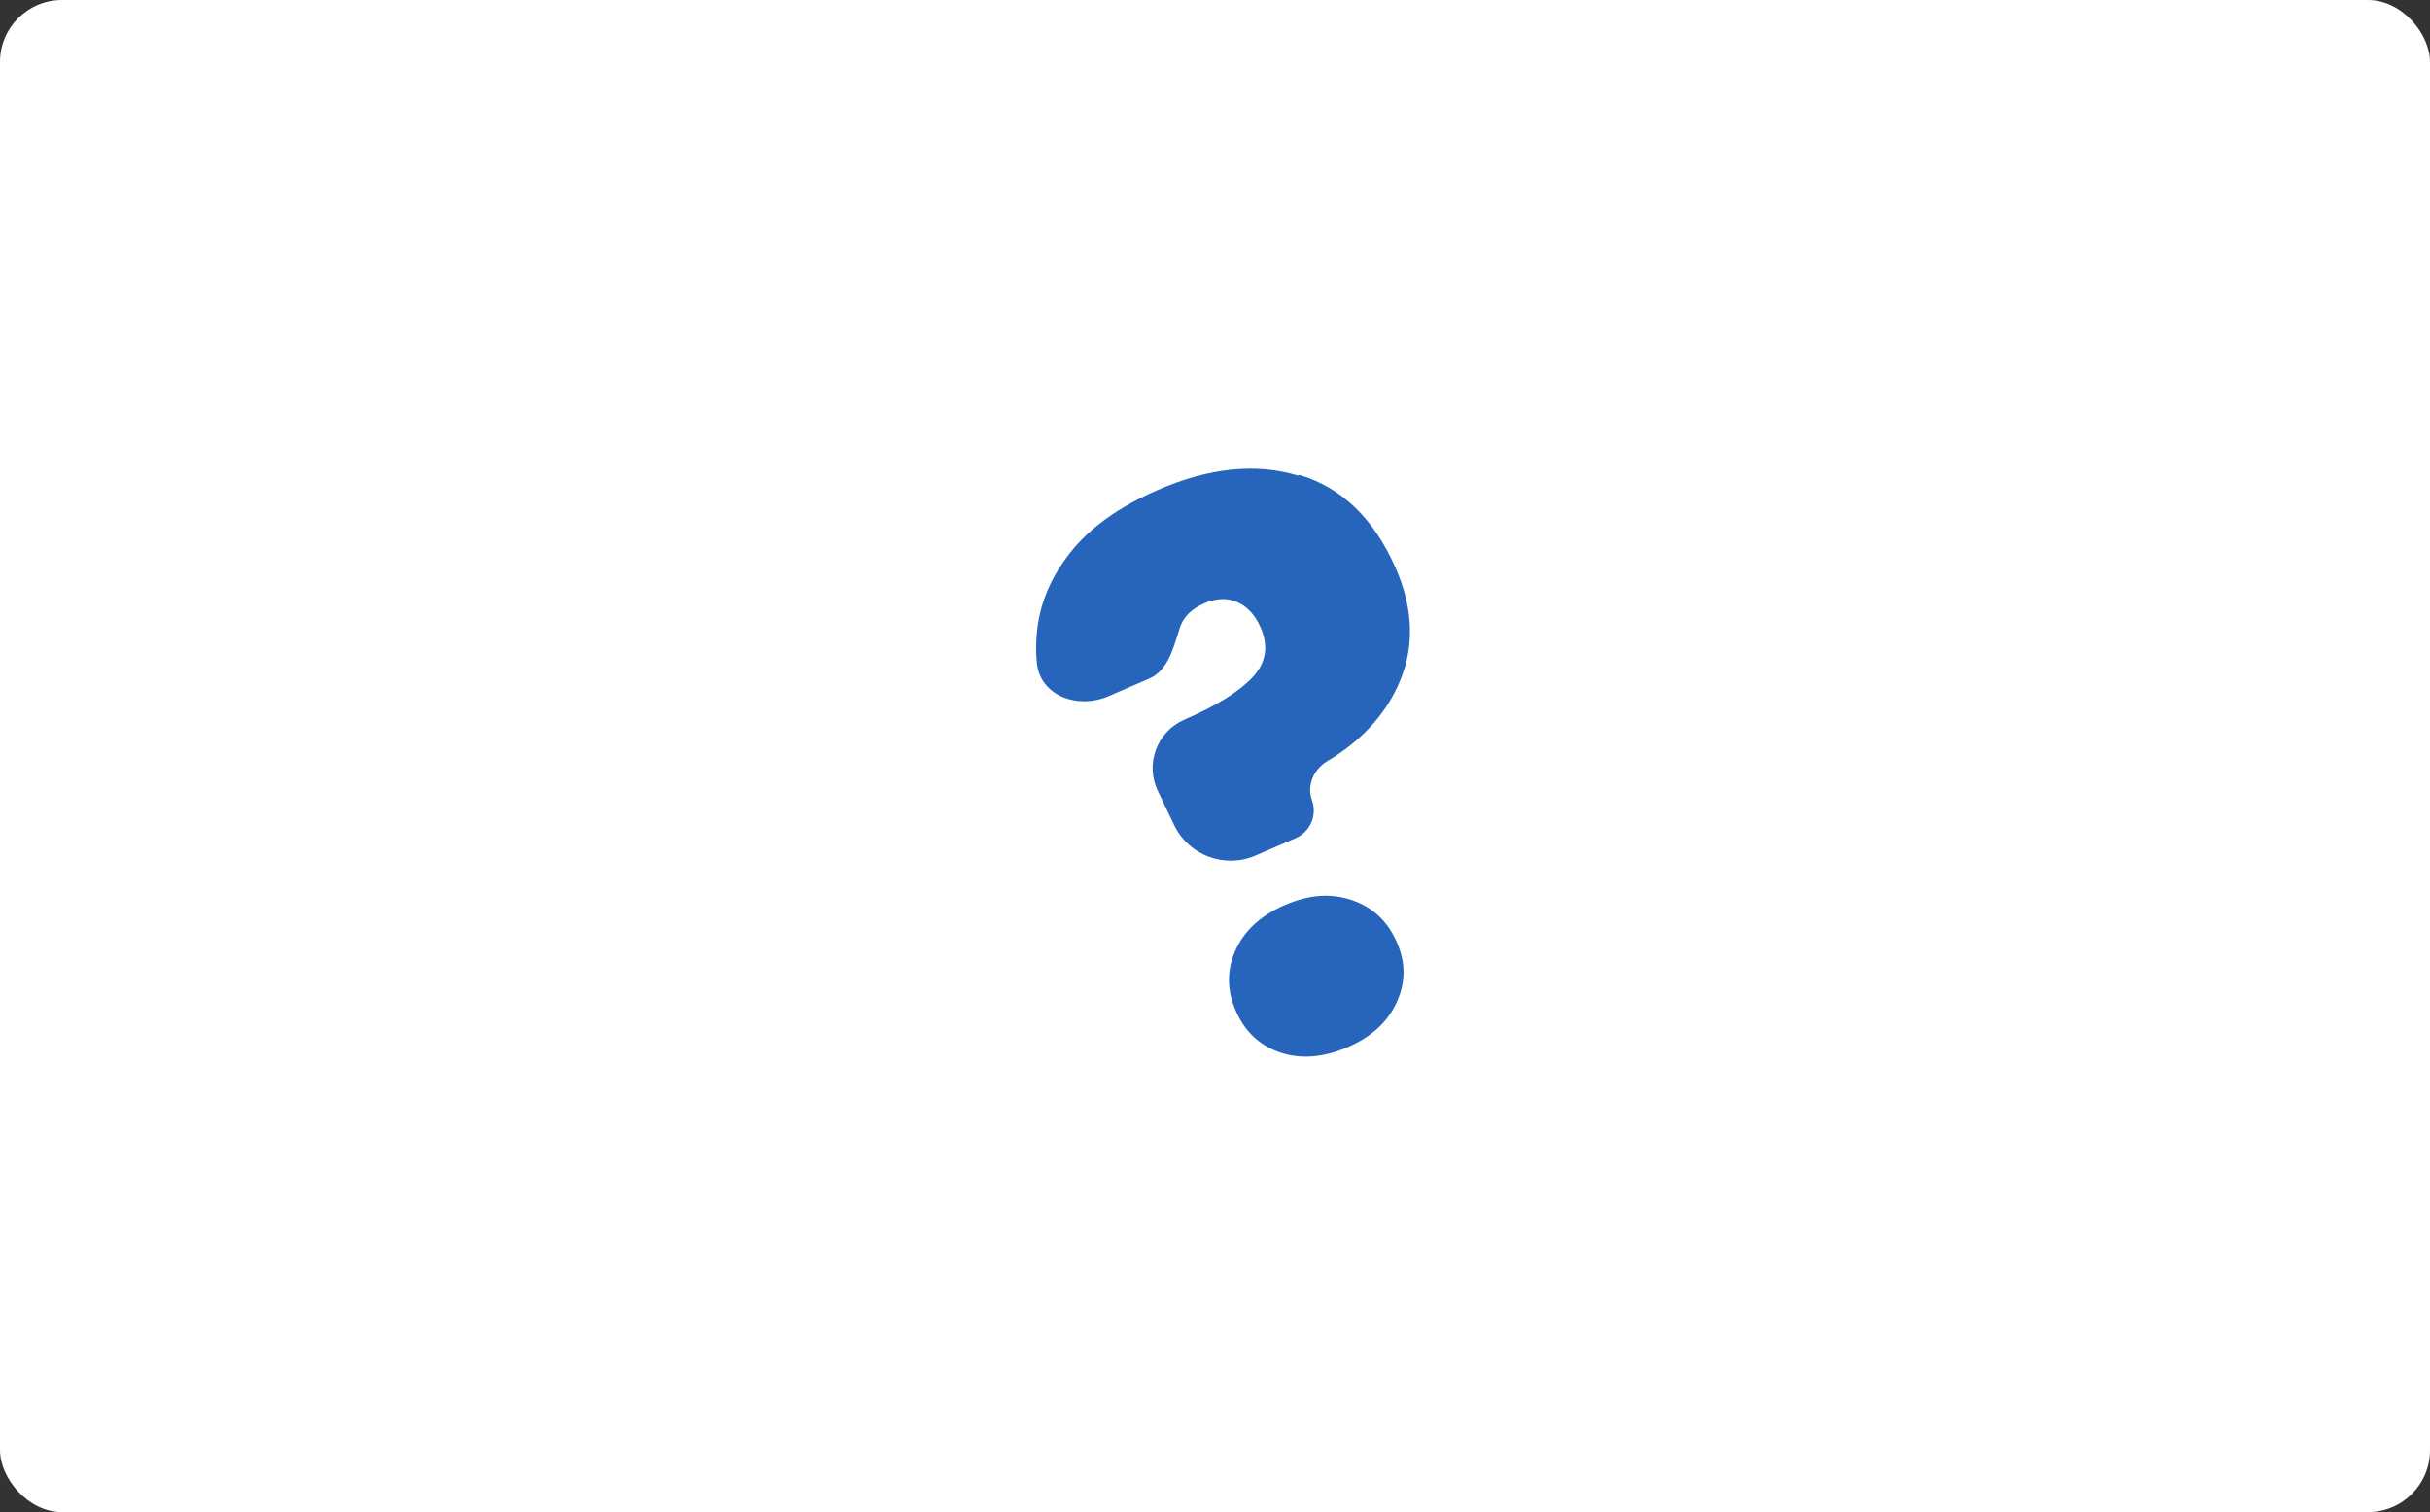
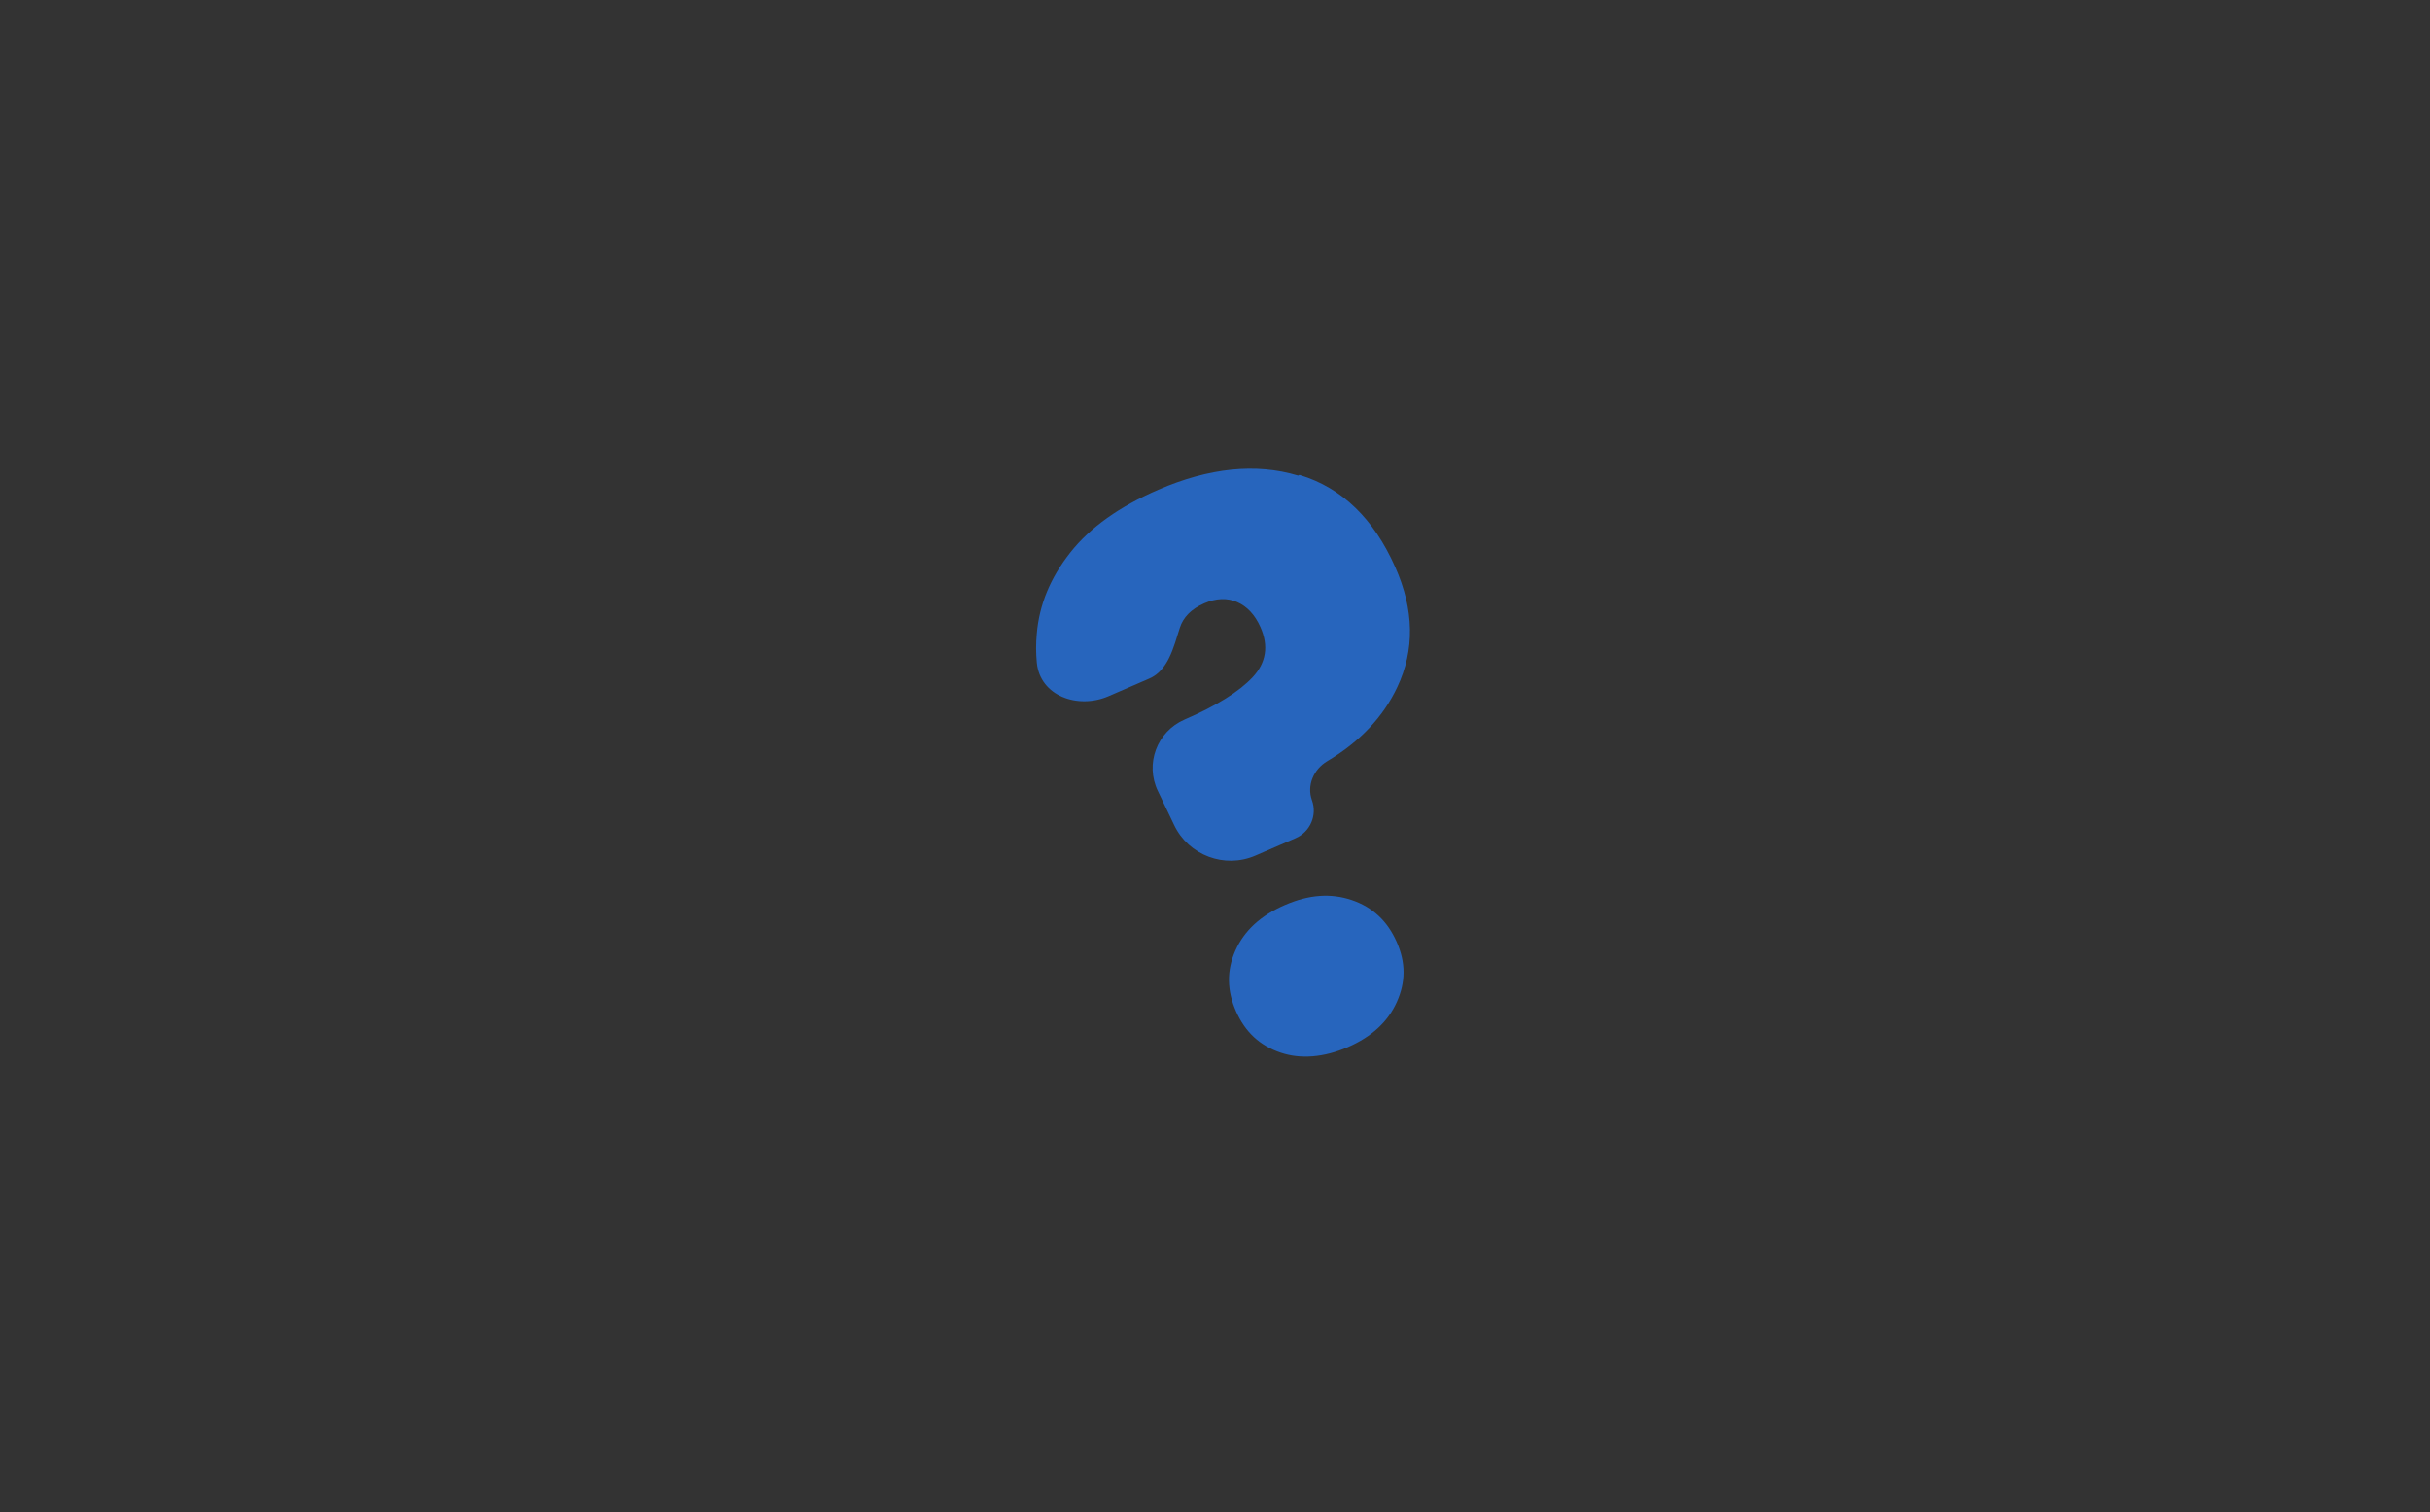
<svg xmlns="http://www.w3.org/2000/svg" width="392" height="244" viewBox="0 0 392 244" fill="none">
  <rect x="0" y="0" width="392" height="244" fill="#333333" stroke="none" />
-   <rect width="392" height="244" rx="10" fill="white" />
  <path d="M209.519 76.69C209.553 76.649 209.609 76.632 209.66 76.648C216.489 78.704 221.627 83.722 225.084 91.527C228.137 98.421 228.226 104.87 225.422 110.842C223.151 115.677 219.381 119.687 214.095 122.834C211.912 124.134 210.779 126.74 211.643 129.13V129.13C212.52 131.554 211.365 134.229 208.998 135.254L202.524 138.059C197.559 140.209 191.752 138.035 189.419 133.152L186.779 127.627C184.688 123.251 186.637 118.041 191.087 116.114V116.114C196.239 113.882 199.901 111.604 202.071 109.28C204.242 106.956 204.688 104.254 203.338 101.206C202.439 99.174 201.151 97.829 199.549 97.14C197.946 96.45 196.165 96.529 194.278 97.347C192.174 98.258 190.867 99.603 190.324 101.308V101.308C189.328 104.442 188.449 108.175 185.419 109.488L178.829 112.342C173.873 114.489 167.782 112.304 167.257 106.941C167.107 105.404 167.102 103.861 167.245 102.311C167.646 97.553 169.449 93.226 172.661 89.153C175.874 85.08 180.616 81.728 186.856 79.025C195.021 75.488 202.6 74.693 209.376 76.732C209.428 76.748 209.484 76.731 209.519 76.69V76.69ZM206.585 169.858C203.226 168.718 200.876 166.536 199.398 163.198C197.92 159.86 197.859 156.599 199.29 153.384C200.72 150.17 203.359 147.73 207.277 146.033C211.196 144.335 214.726 144.103 218.084 145.243C221.443 146.383 223.825 148.638 225.304 151.976C226.782 155.314 226.778 158.43 225.348 161.644C223.917 164.858 221.279 167.299 217.433 168.965C213.587 170.631 209.839 170.957 206.585 169.858Z" fill="#2765BD" />
</svg>